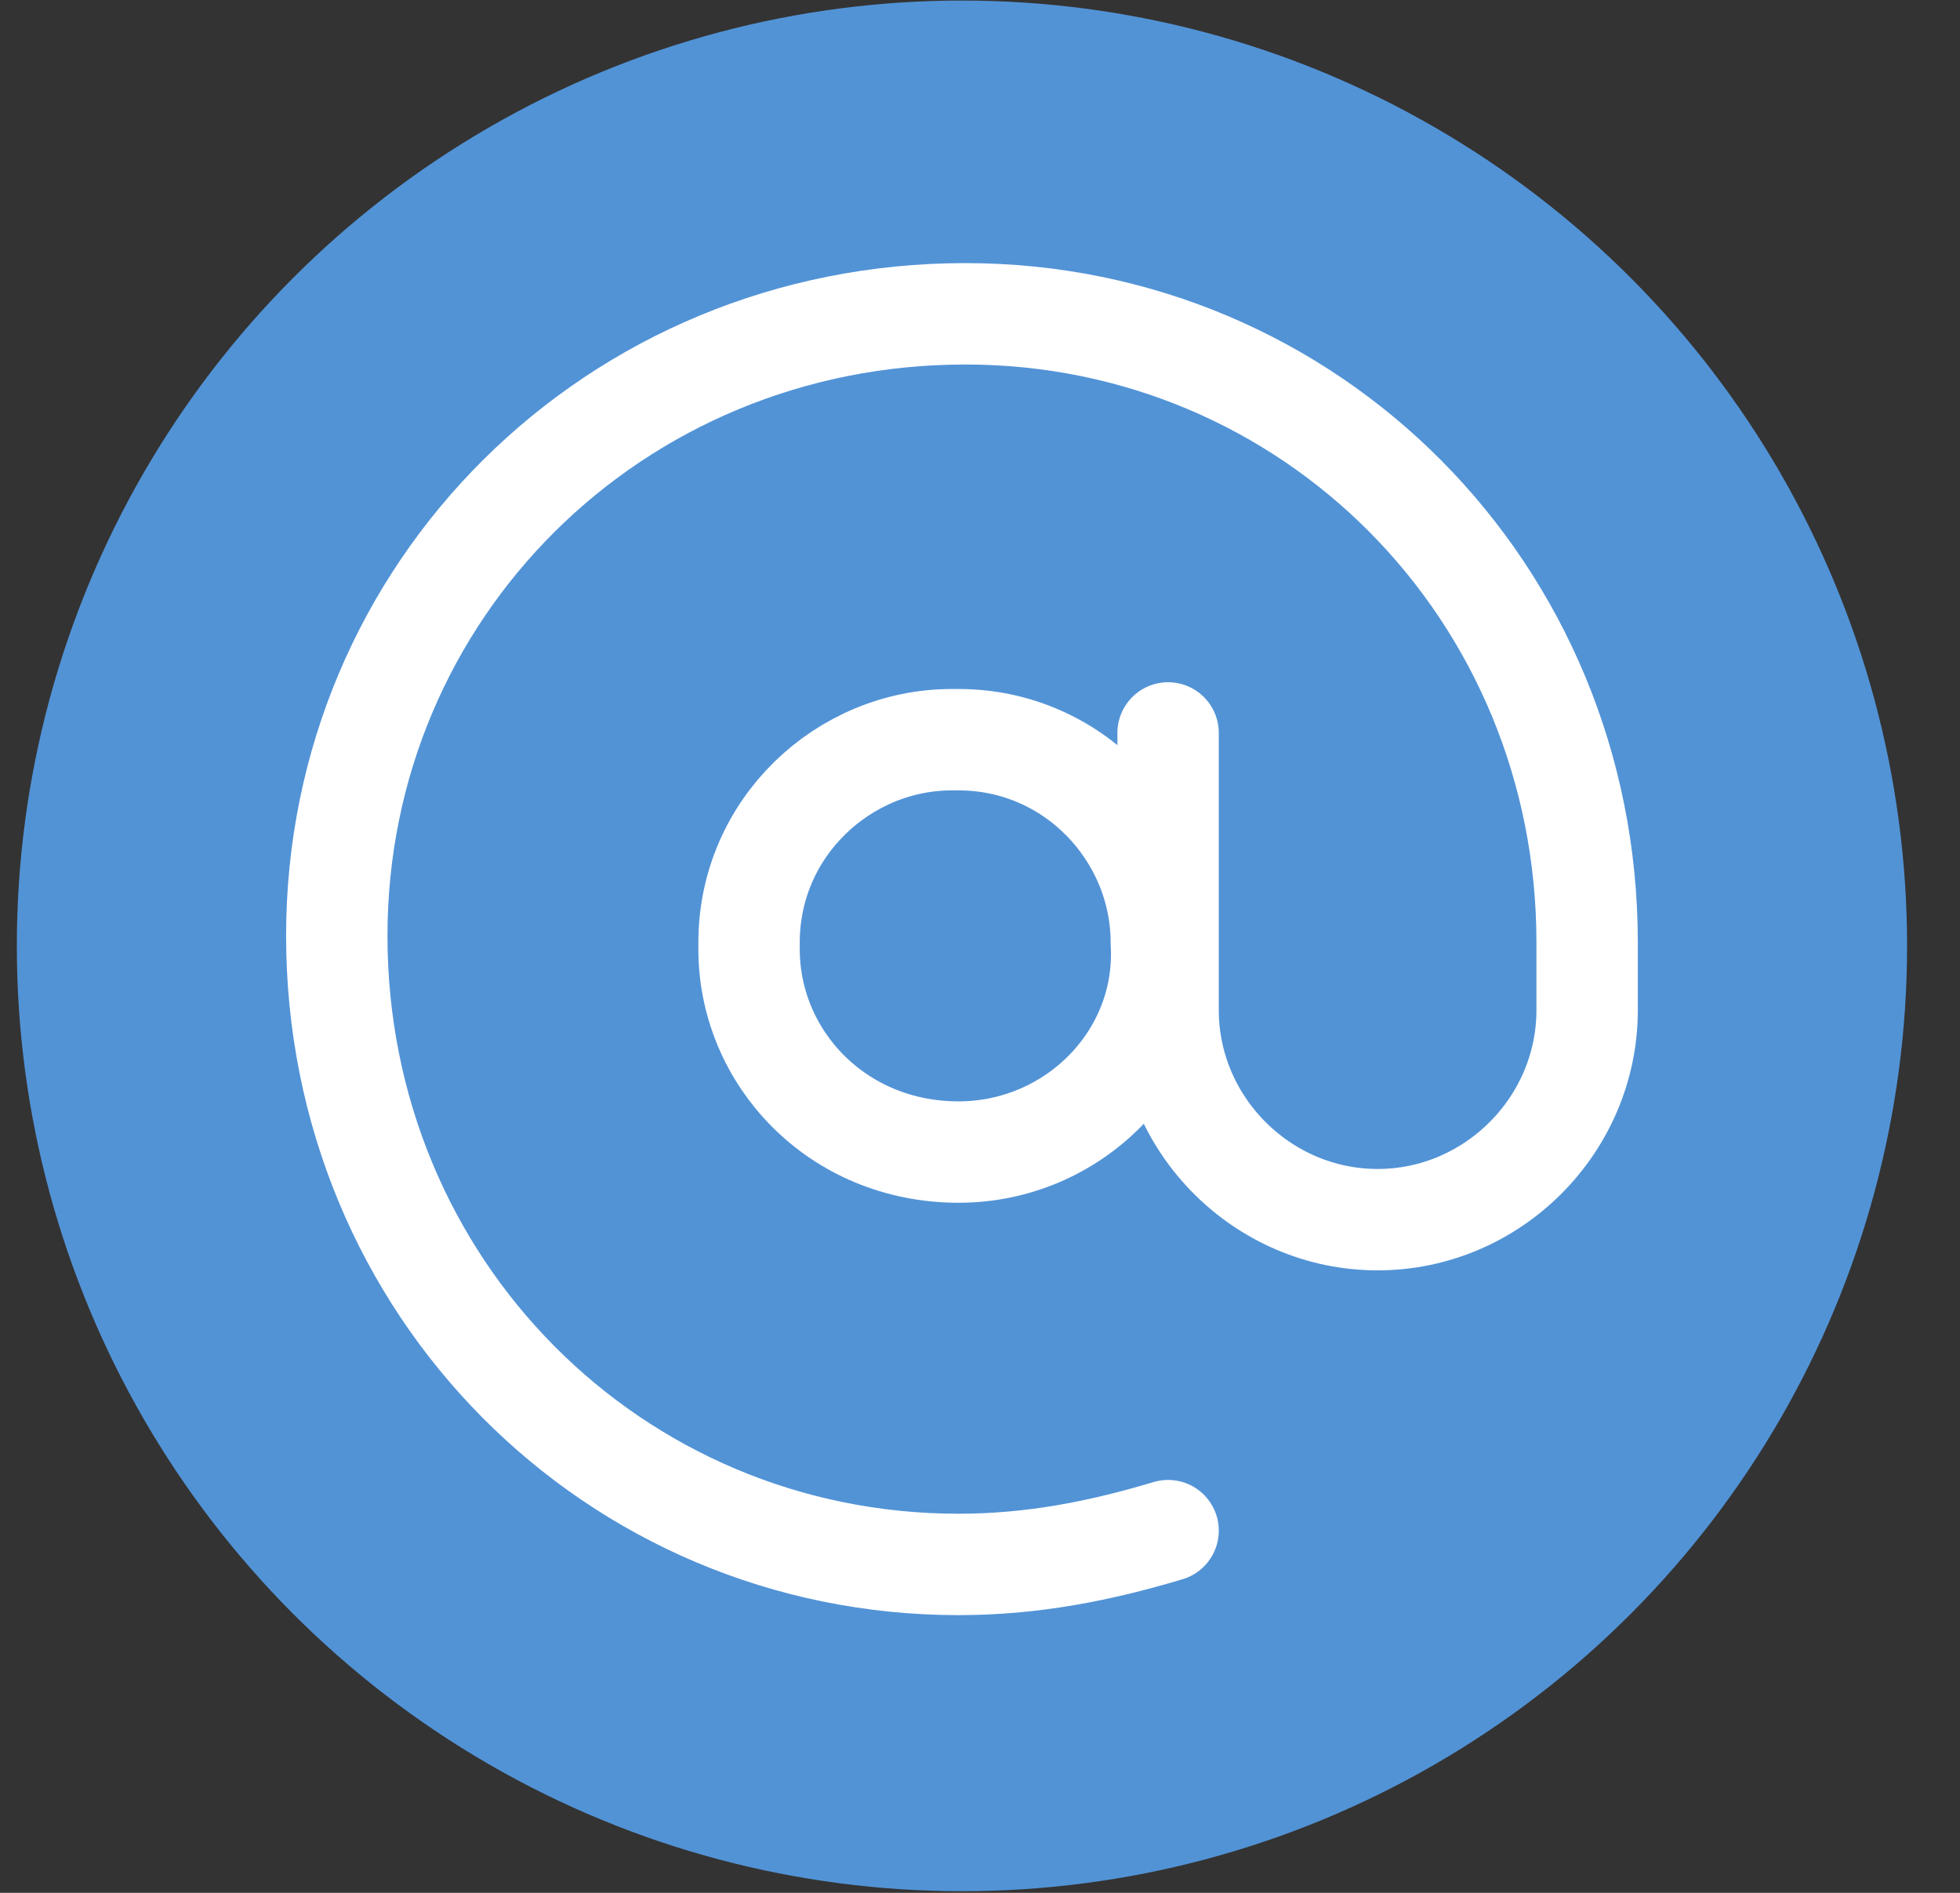
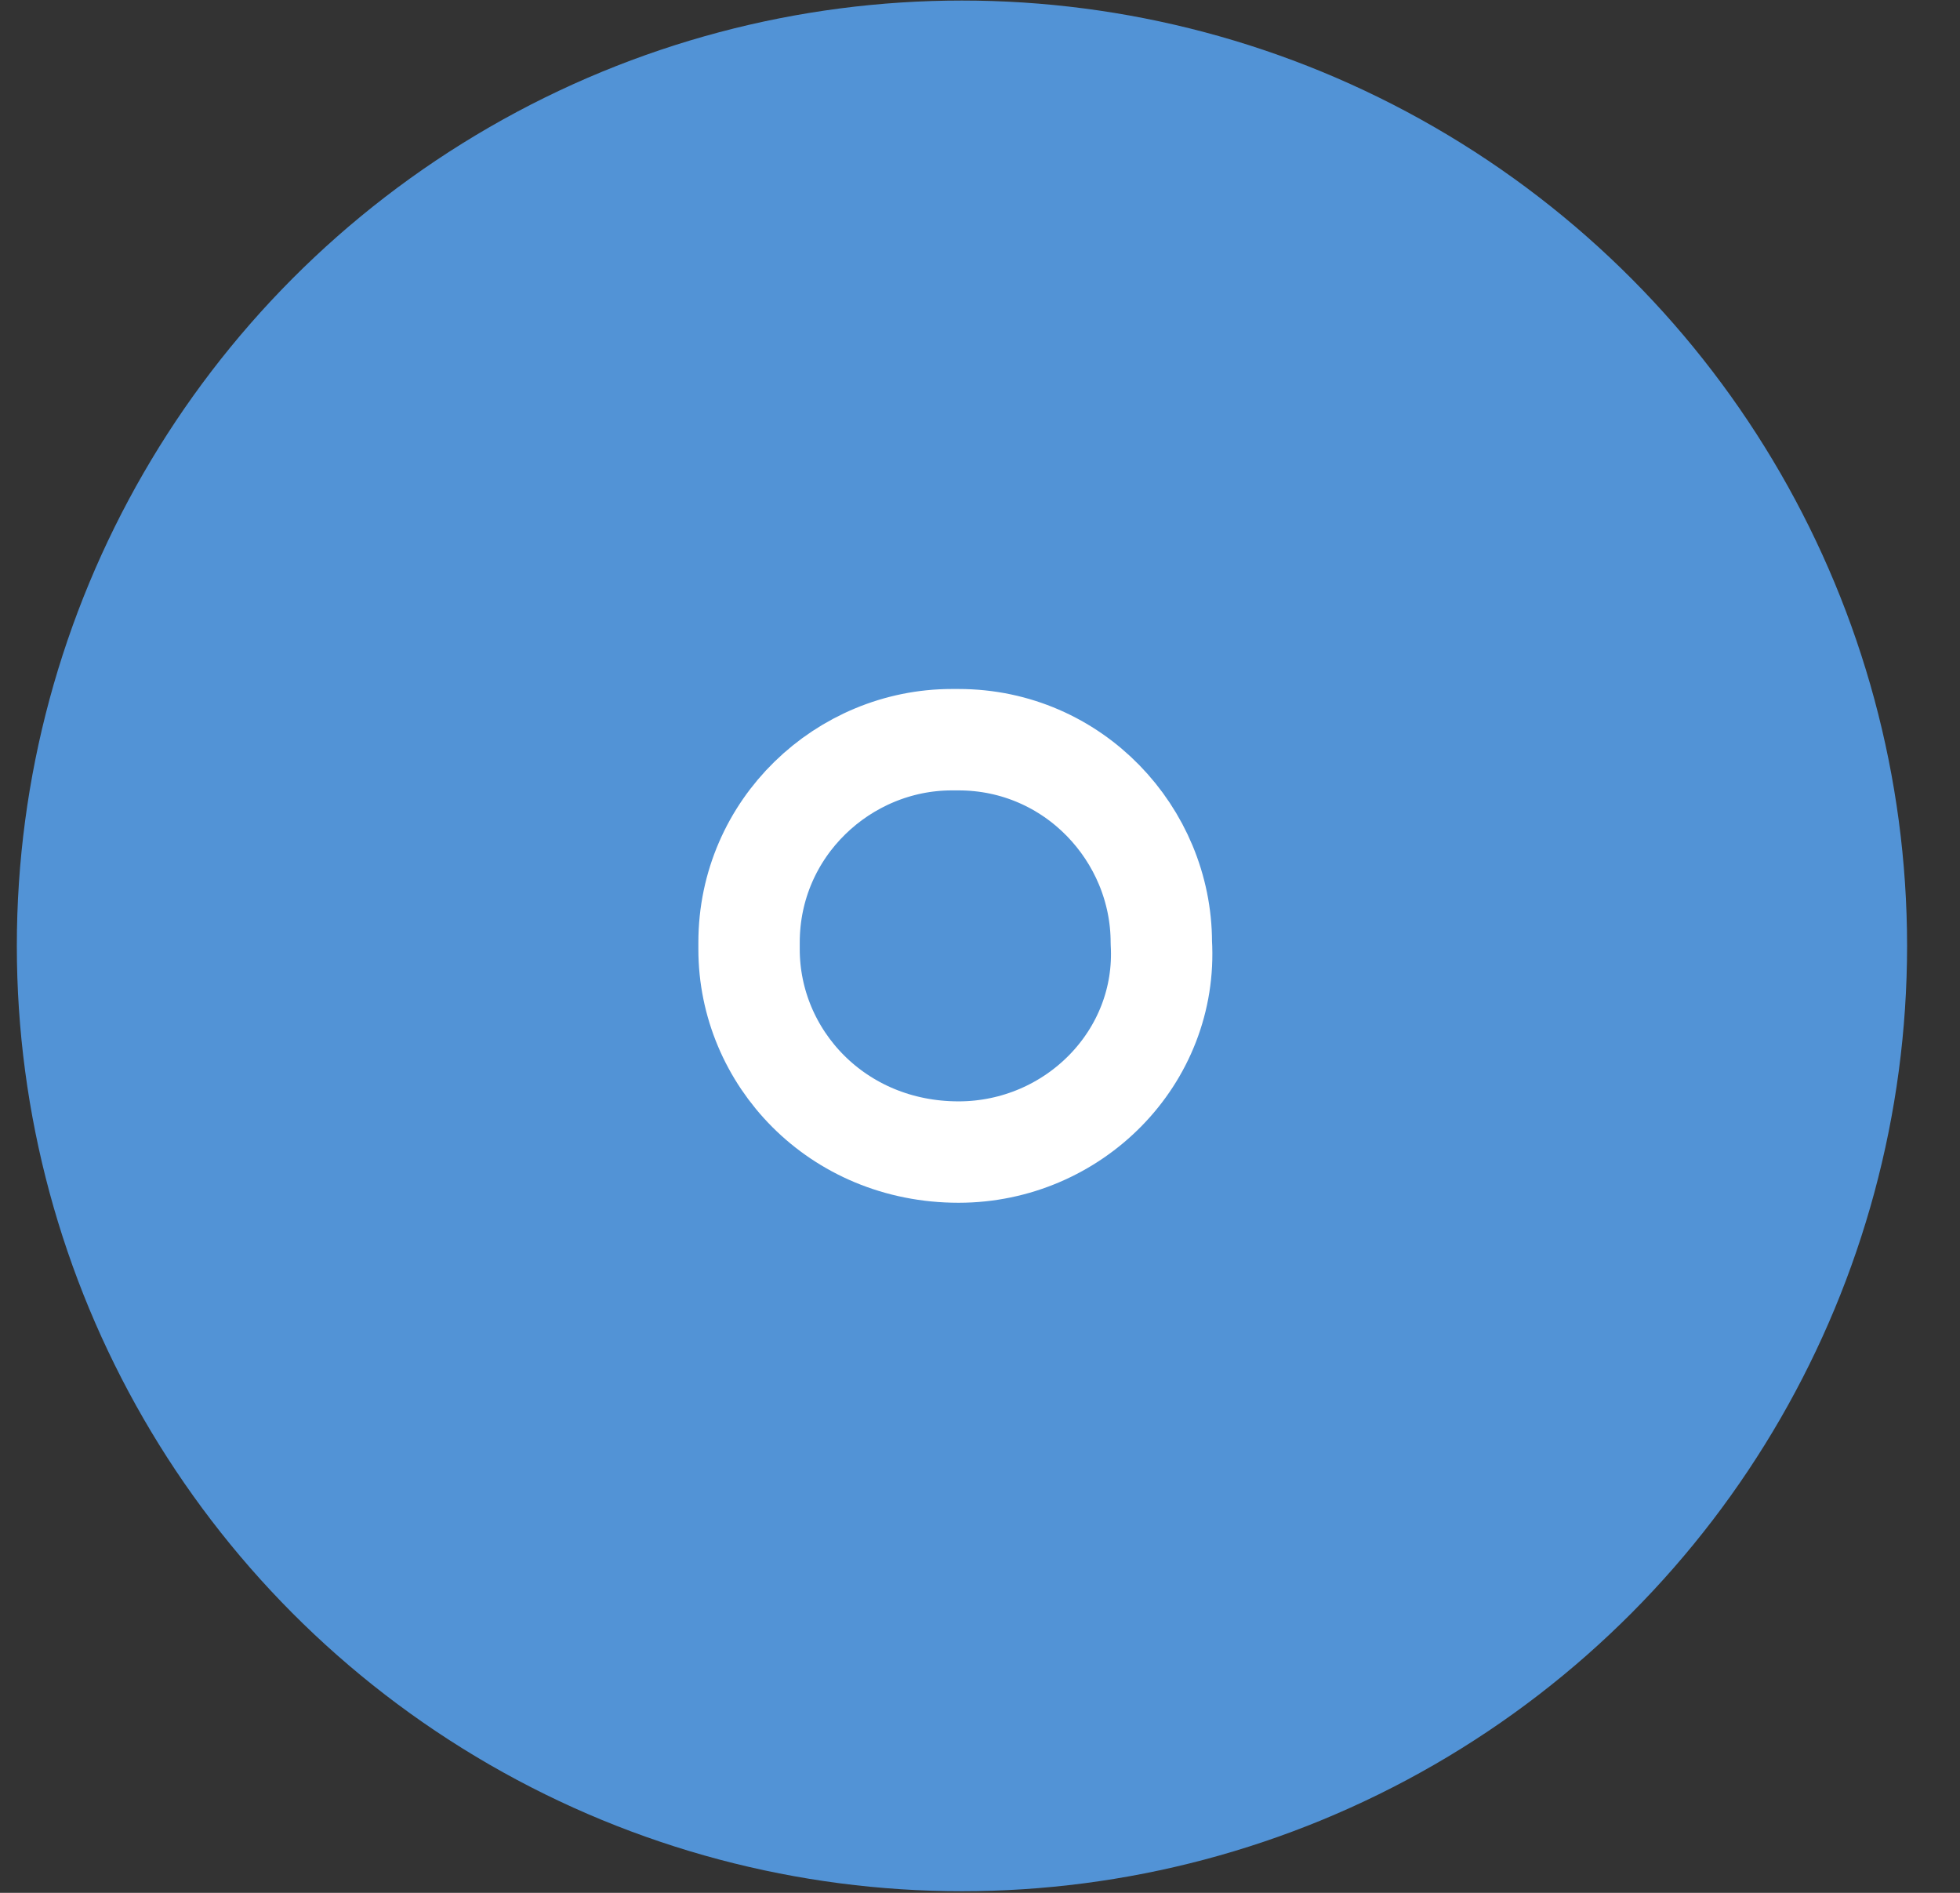
<svg xmlns="http://www.w3.org/2000/svg" width="29" height="28" viewBox="0 0 29 28" fill="none">
  <rect x="0" y="0" width="29" height="28" fill="#333333" stroke="none" />
  <circle cx="14.233" cy="13.992" r="13.984" fill="#5293D6" />
-   <path d="M17.283 22.642C16.283 22.942 15.283 23.142 14.183 23.142C9.083 23.142 4.983 19.042 4.983 13.842C4.983 8.742 9.083 4.642 14.283 4.642C19.383 4.642 23.483 8.742 23.483 13.942C23.483 14.542 23.483 14.942 23.483 14.942C23.483 16.642 22.083 18.042 20.383 18.042C18.683 18.042 17.283 16.642 17.283 14.942V10.842" stroke="white" stroke-width="1.5" stroke-linecap="round" stroke-linejoin="round" />
  <path d="M14.183 17.042C12.383 17.042 11.083 15.642 11.083 14.042V13.942C11.083 12.242 12.483 10.942 14.083 10.942H14.183C15.883 10.942 17.183 12.342 17.183 13.942C17.283 15.642 15.883 17.042 14.183 17.042Z" stroke="white" stroke-width="1.5" stroke-linecap="round" stroke-linejoin="round" />
</svg>